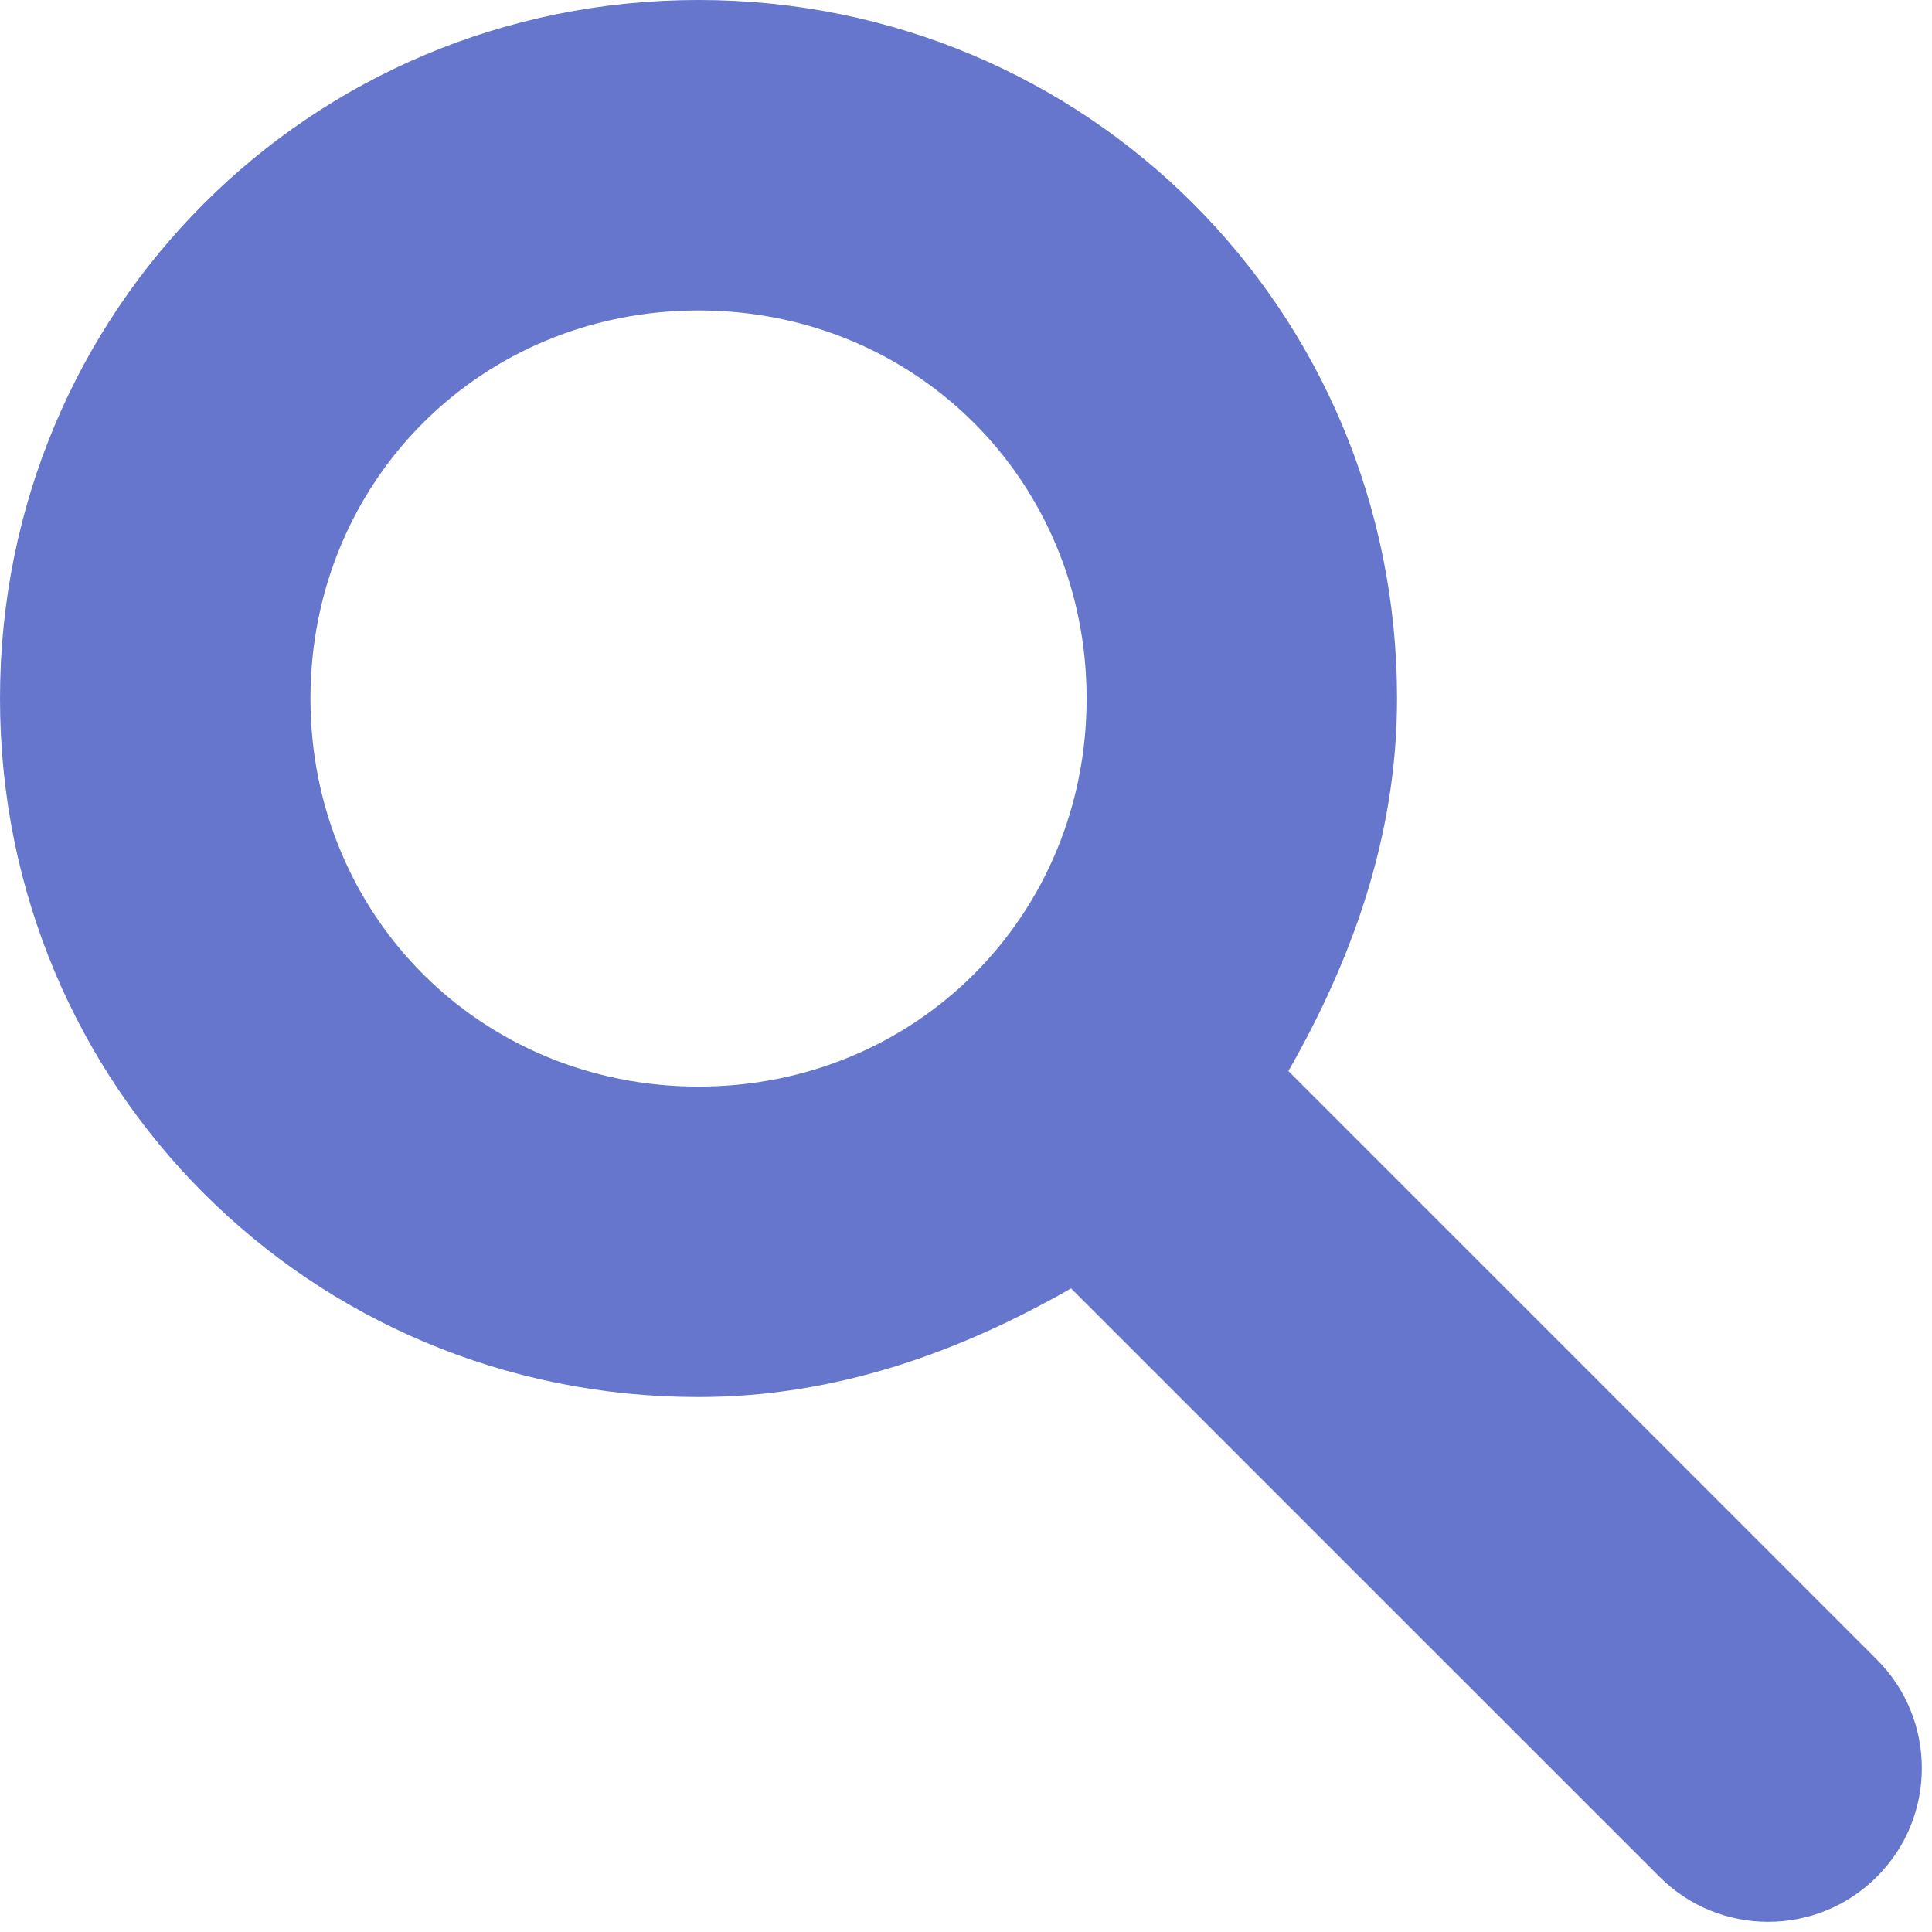
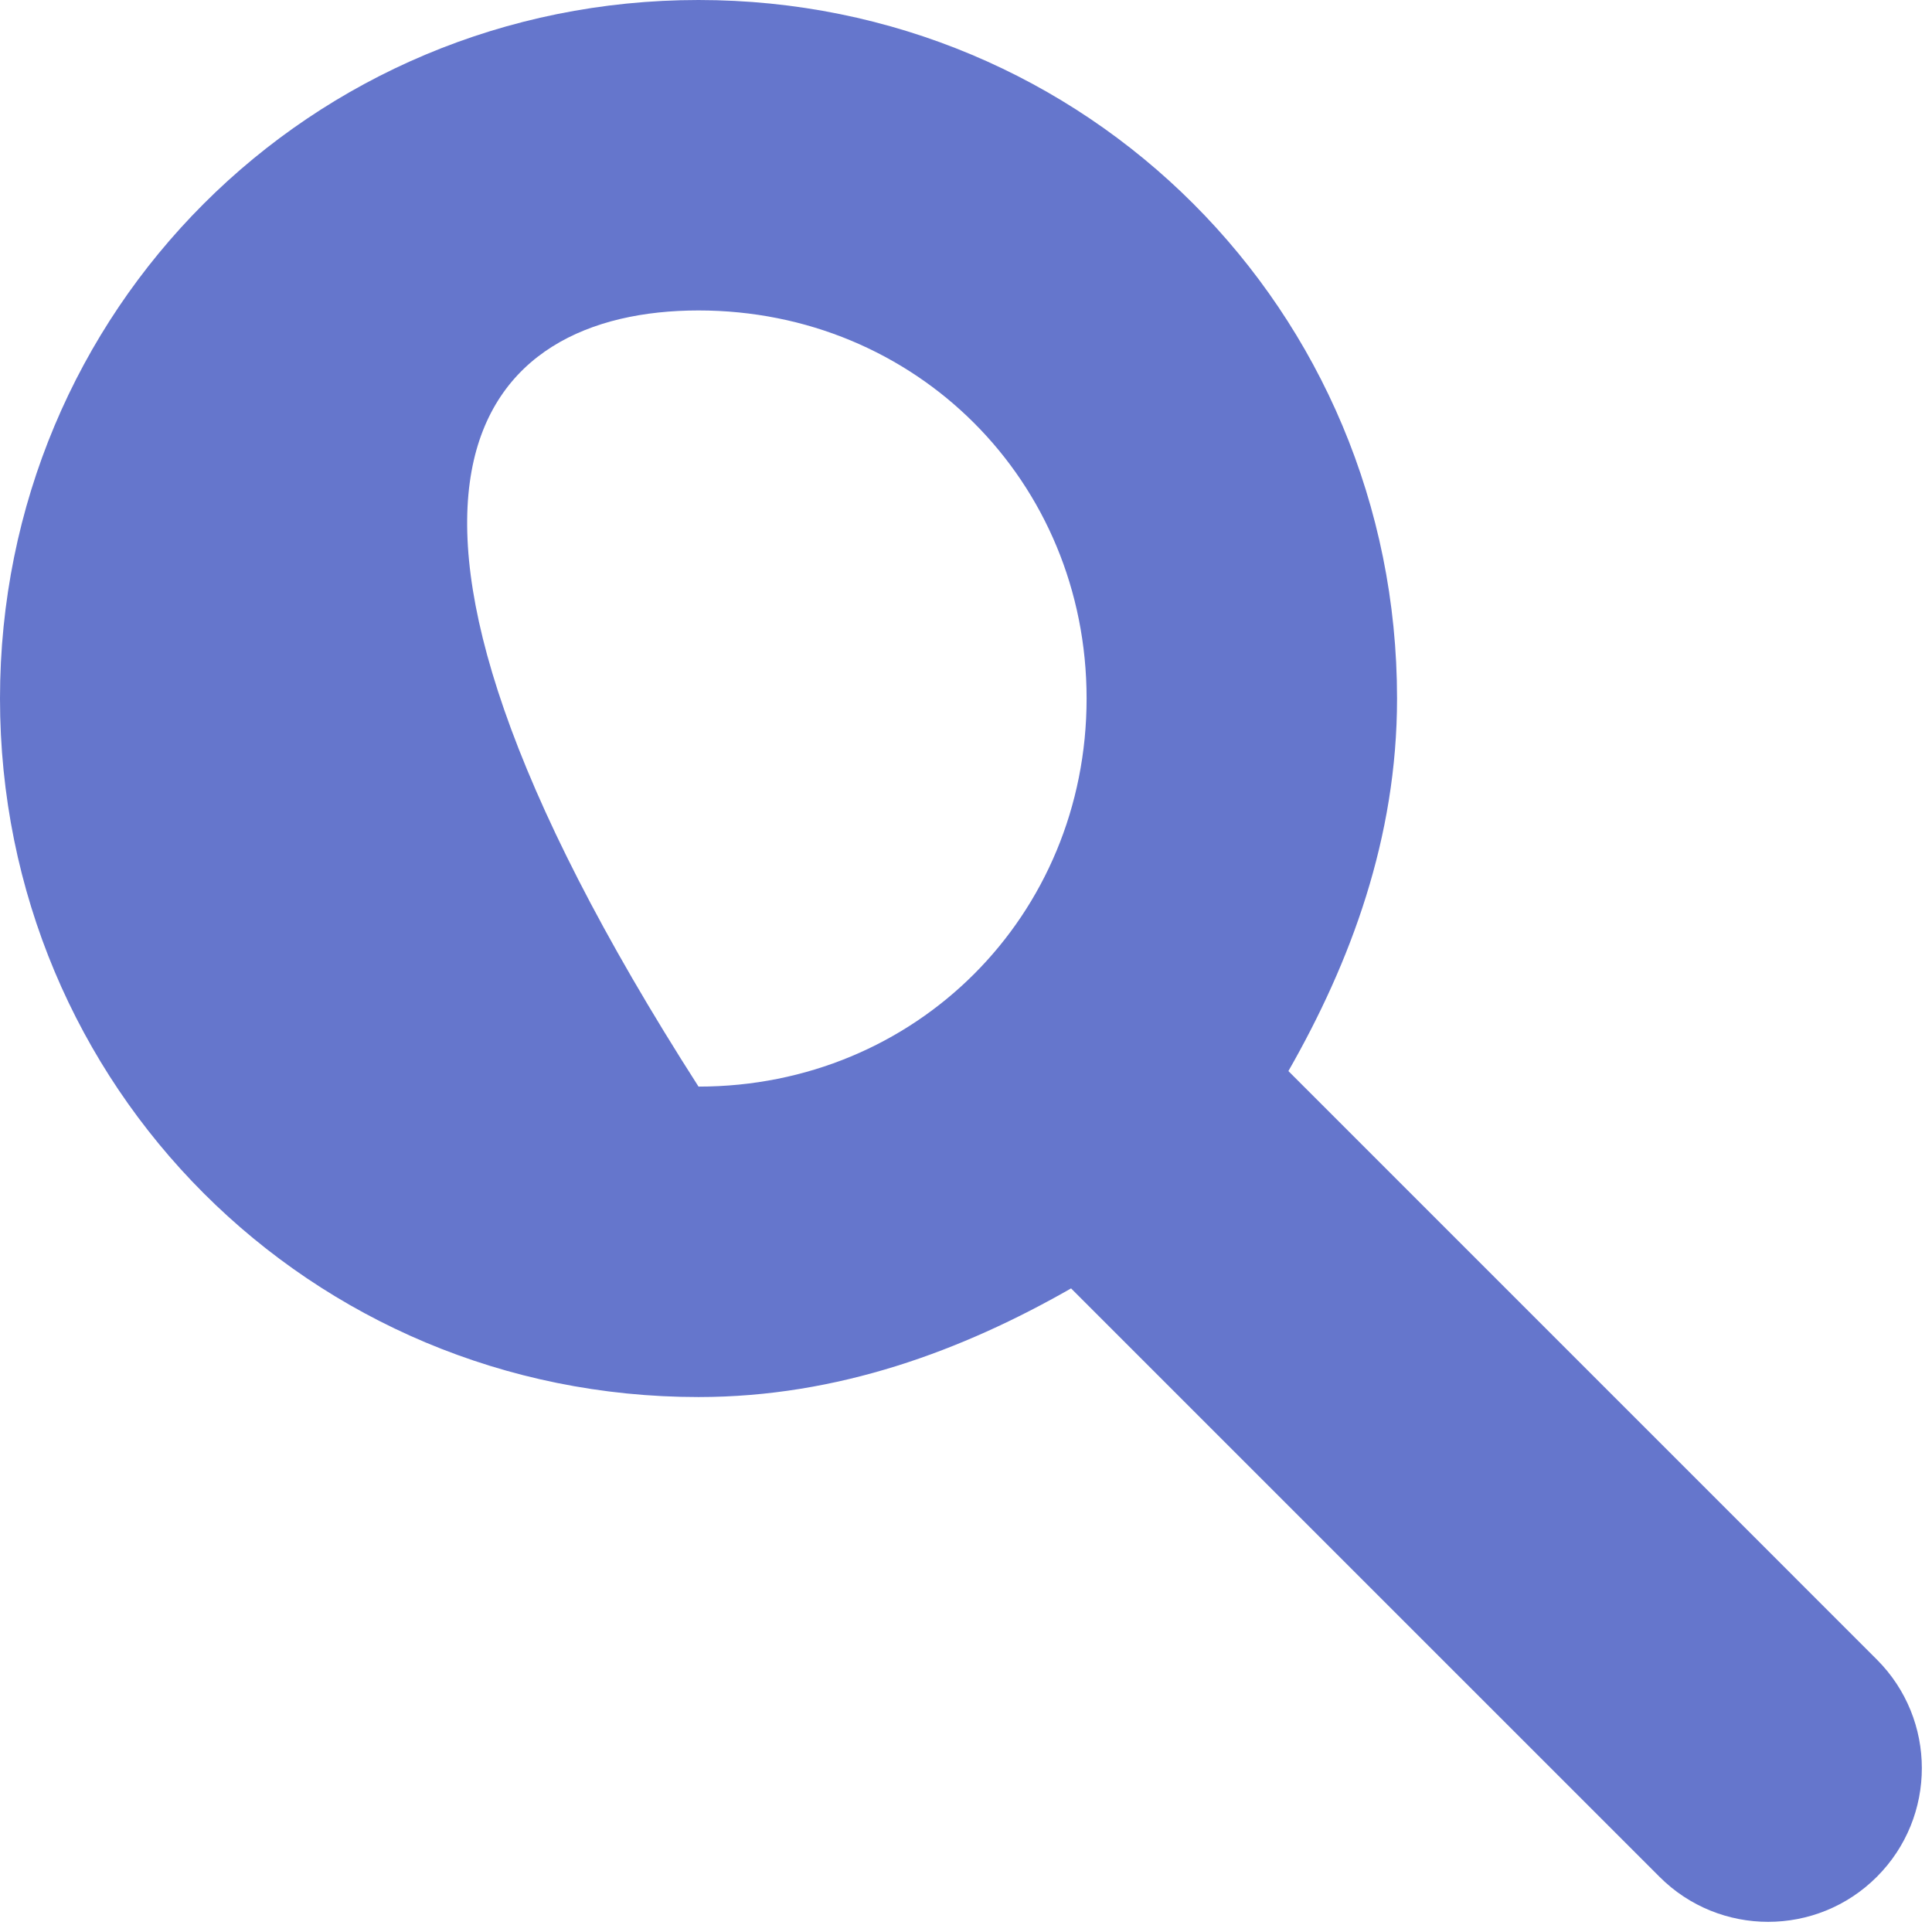
<svg xmlns="http://www.w3.org/2000/svg" width="171" height="171" viewBox="0 0 171 171" fill="none">
-   <path d="M114.035 94.8C119.53 85.183 123.652 74.191 123.652 61.826C123.652 27.478 96.174 0 61.826 0C27.478 0 0 27.478 0 61.826C0 96.174 27.478 123.652 61.826 123.652C74.191 123.652 85.183 119.53 94.8 114.035L146.883 166.117C152.194 171.429 160.806 171.429 166.117 166.117V166.117C171.429 160.806 171.429 152.194 166.117 146.883L114.035 94.8ZM61.826 96.174C42.591 96.174 27.478 81.061 27.478 61.826C27.478 42.591 42.591 27.478 61.826 27.478C81.061 27.478 96.174 42.591 96.174 61.826C96.174 81.061 81.061 96.174 61.826 96.174Z" fill="#6576CC" />
+   <path d="M114.035 94.8C119.53 85.183 123.652 74.191 123.652 61.826C123.652 27.478 96.174 0 61.826 0C27.478 0 0 27.478 0 61.826C0 96.174 27.478 123.652 61.826 123.652C74.191 123.652 85.183 119.53 94.8 114.035L146.883 166.117C152.194 171.429 160.806 171.429 166.117 166.117V166.117C171.429 160.806 171.429 152.194 166.117 146.883L114.035 94.8ZM61.826 96.174C27.478 42.591 42.591 27.478 61.826 27.478C81.061 27.478 96.174 42.591 96.174 61.826C96.174 81.061 81.061 96.174 61.826 96.174Z" fill="#6576CC" />
</svg>